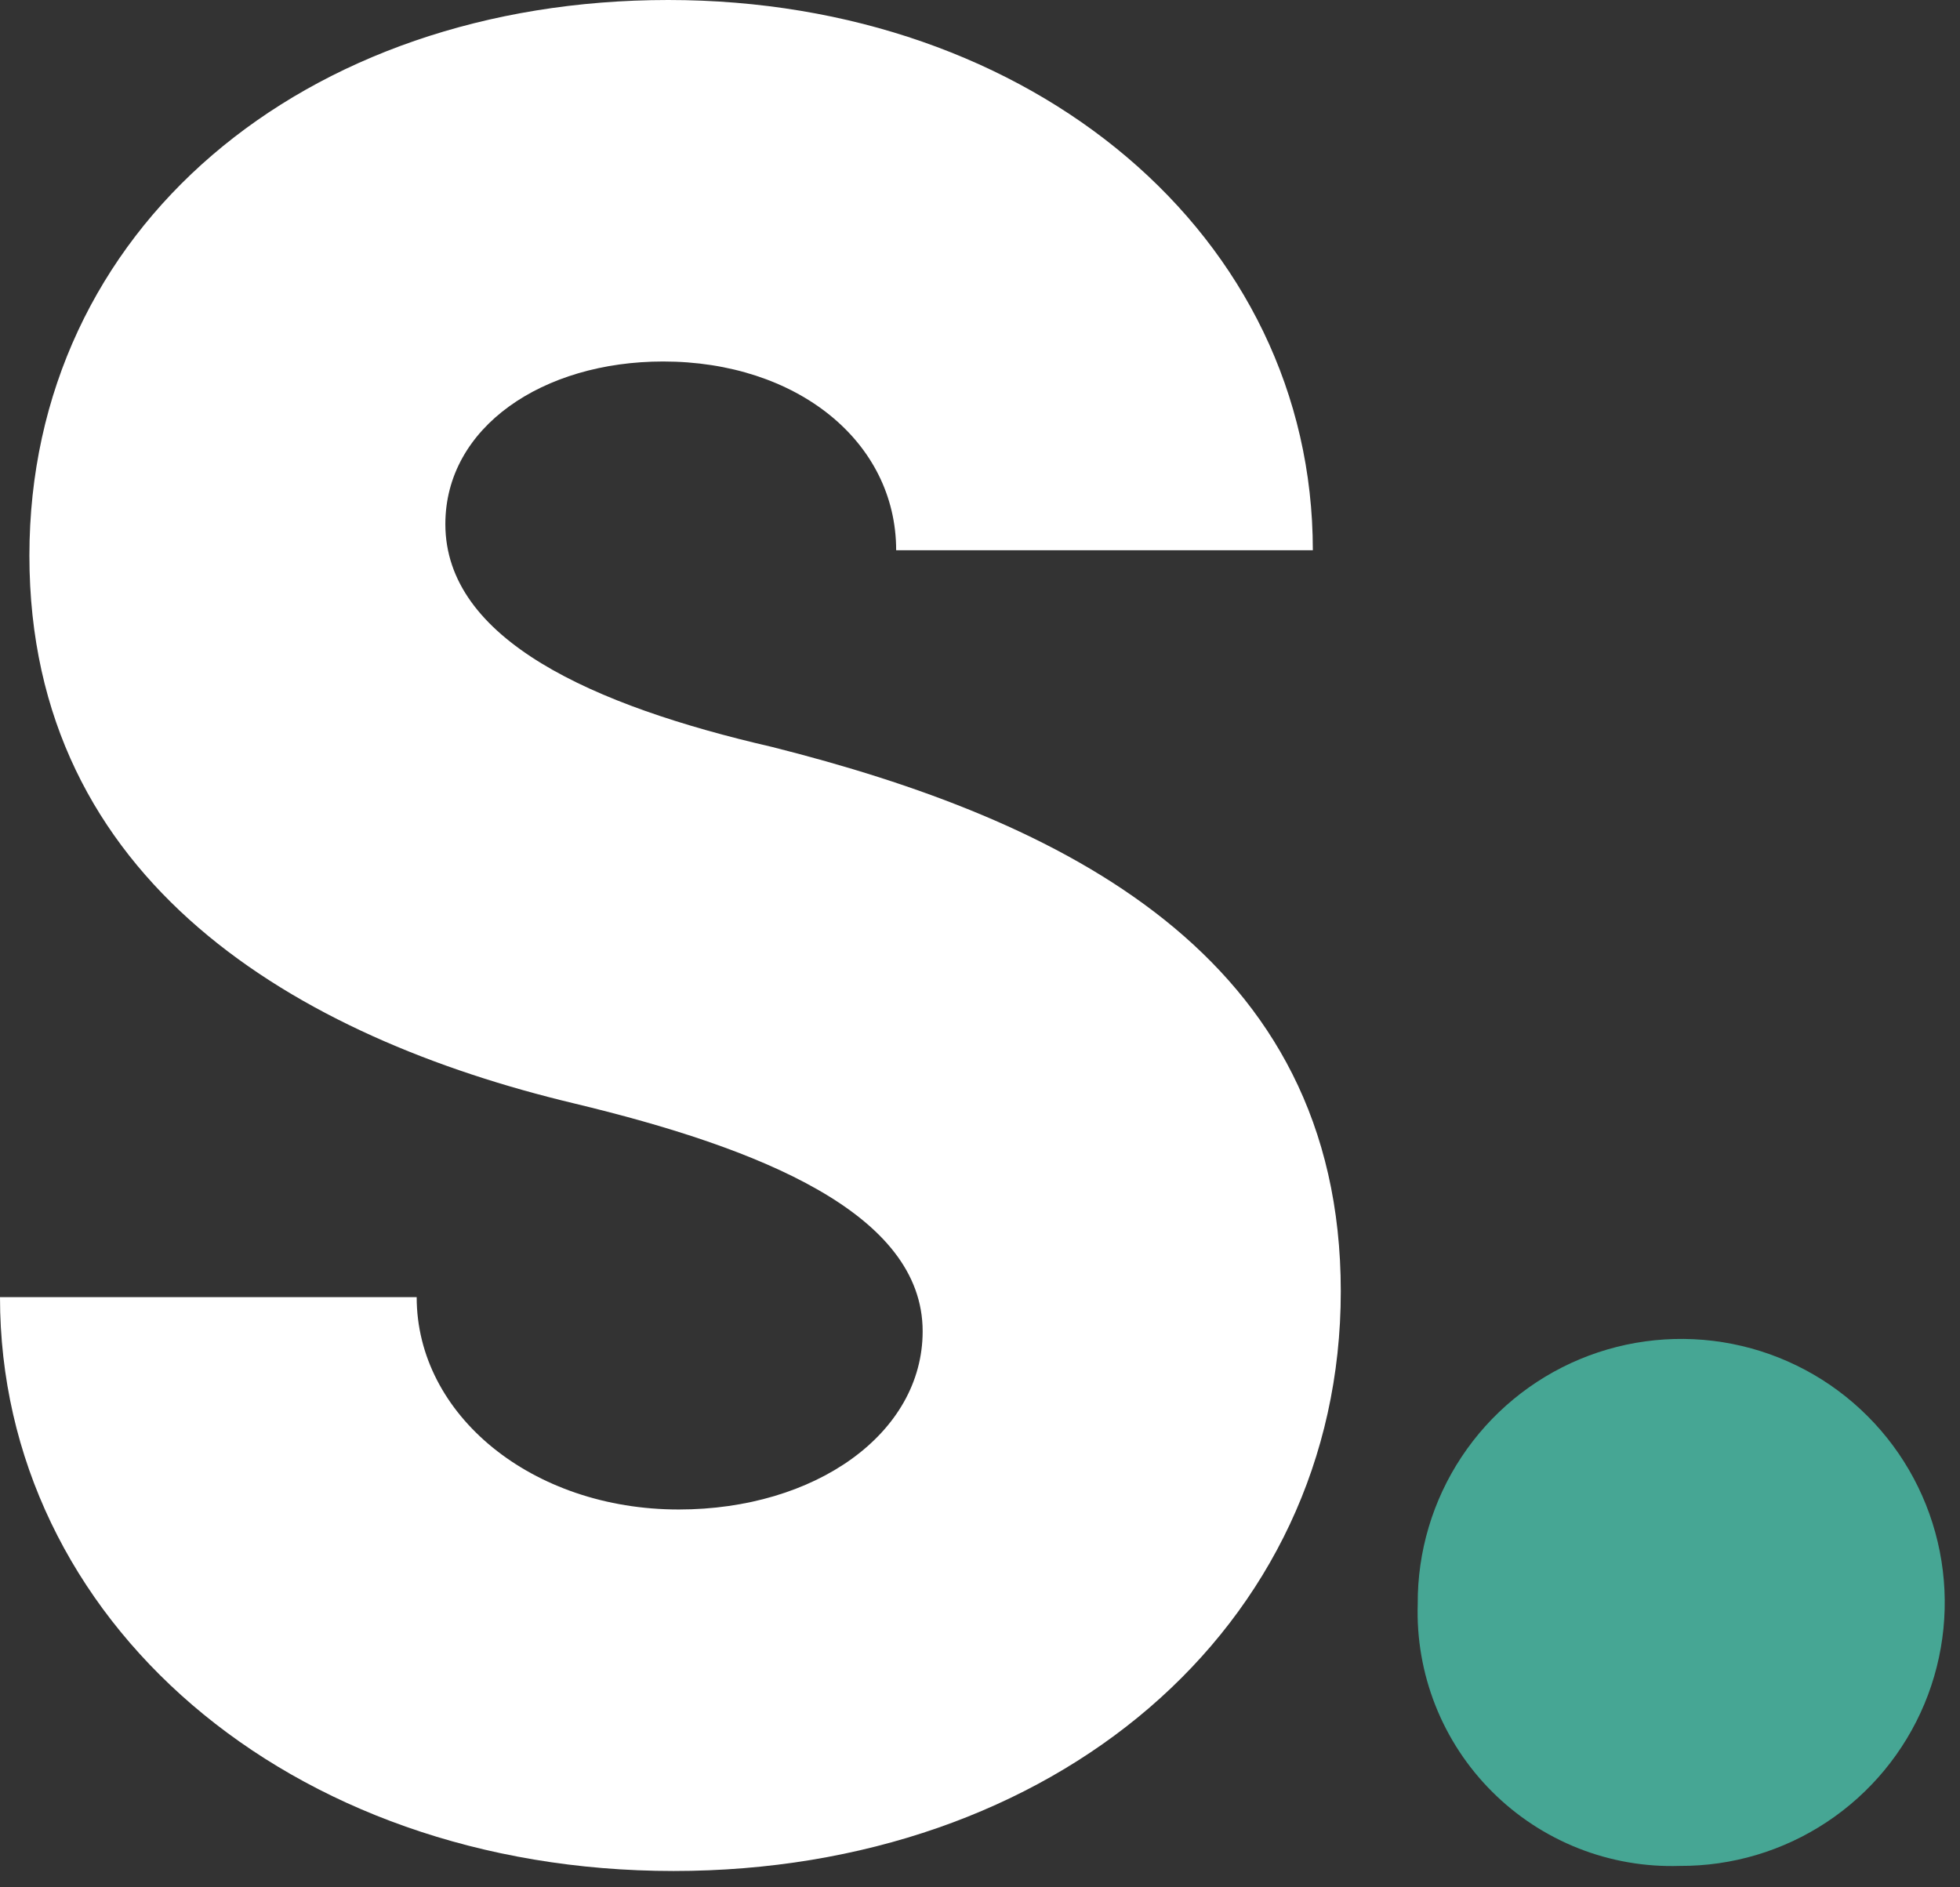
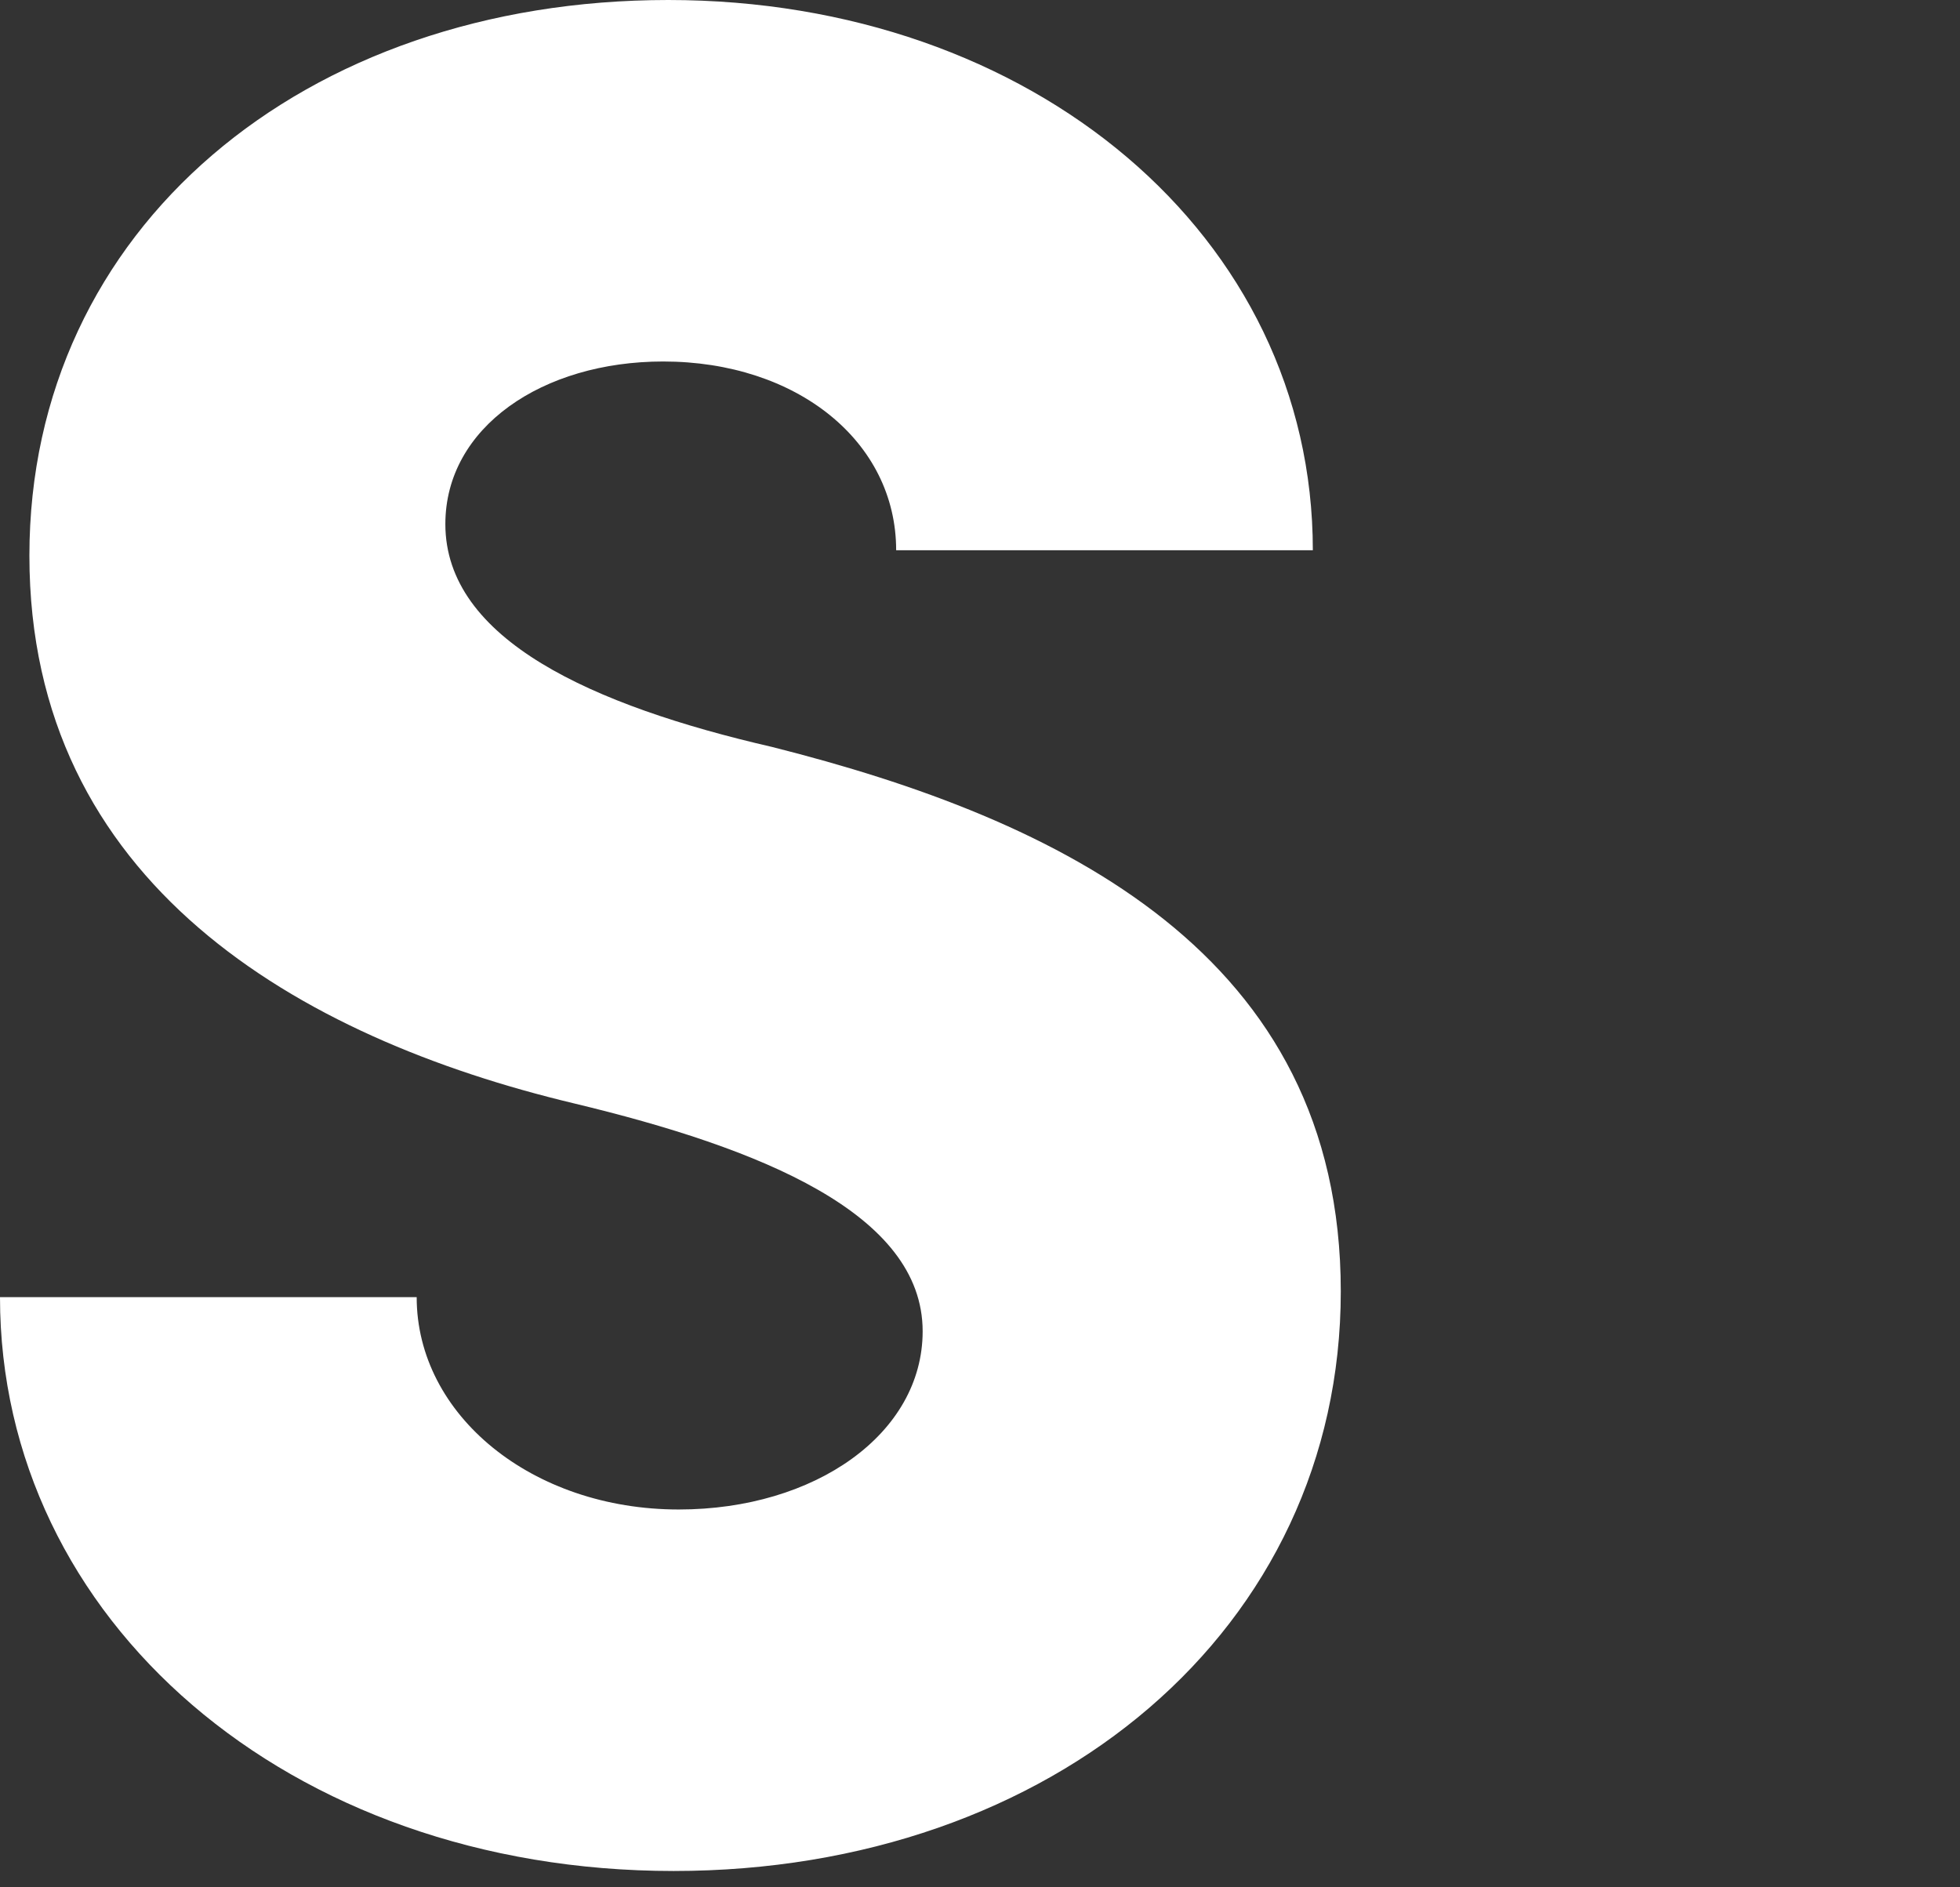
<svg xmlns="http://www.w3.org/2000/svg" width="54" height="52" viewBox="0 0 54 52" fill="none">
  <rect x="0" y="0" width="54" height="52" fill="#333333" stroke="none" />
  <g clip-path="url(#clip0_1243_3778)">
    <path d="M0 35.74H11.48C11.48 38.99 14.66 41.59 18.7 41.59C22.46 41.59 25.42 39.5 25.42 36.68C25.42 33.43 20.94 31.63 15.81 30.4C8.23 28.59 0.81 24.33 0.81 15.31C0.81 6.29 8.38 0 18.41 0C28.44 0 36.17 6.5 36.17 15.16H24.69C24.69 12.16 21.95 9.96 18.27 9.96C14.95 9.96 12.27 11.77 12.27 14.44C12.27 17.62 16.32 19.44 21.27 20.58C29.21 22.58 36.94 26.28 36.94 35.58C36.94 44.88 29 51.55 18.56 51.55C7.94 51.55 0 44.62 0 35.74Z" fill="white" />
-     <path d="M39.06 44.19C39.052 42.751 39.472 41.342 40.267 40.142C41.062 38.942 42.195 38.005 43.523 37.45C44.851 36.896 46.315 36.749 47.727 37.028C49.139 37.307 50.436 37.999 51.453 39.017C52.471 40.034 53.163 41.332 53.442 42.744C53.721 44.156 53.574 45.619 53.02 46.947C52.465 48.275 51.529 49.408 50.328 50.203C49.128 50.998 47.719 51.418 46.28 51.41C45.324 51.441 44.371 51.275 43.481 50.923C42.592 50.571 41.783 50.04 41.107 49.363C40.43 48.687 39.899 47.879 39.547 46.989C39.195 46.099 39.029 45.146 39.06 44.19Z" fill="#46A694" />
  </g>
  <defs>
    <clipPath id="clip0_1243_3778">
      <rect width="53.57" height="51.55" fill="white" />
    </clipPath>
  </defs>
</svg>